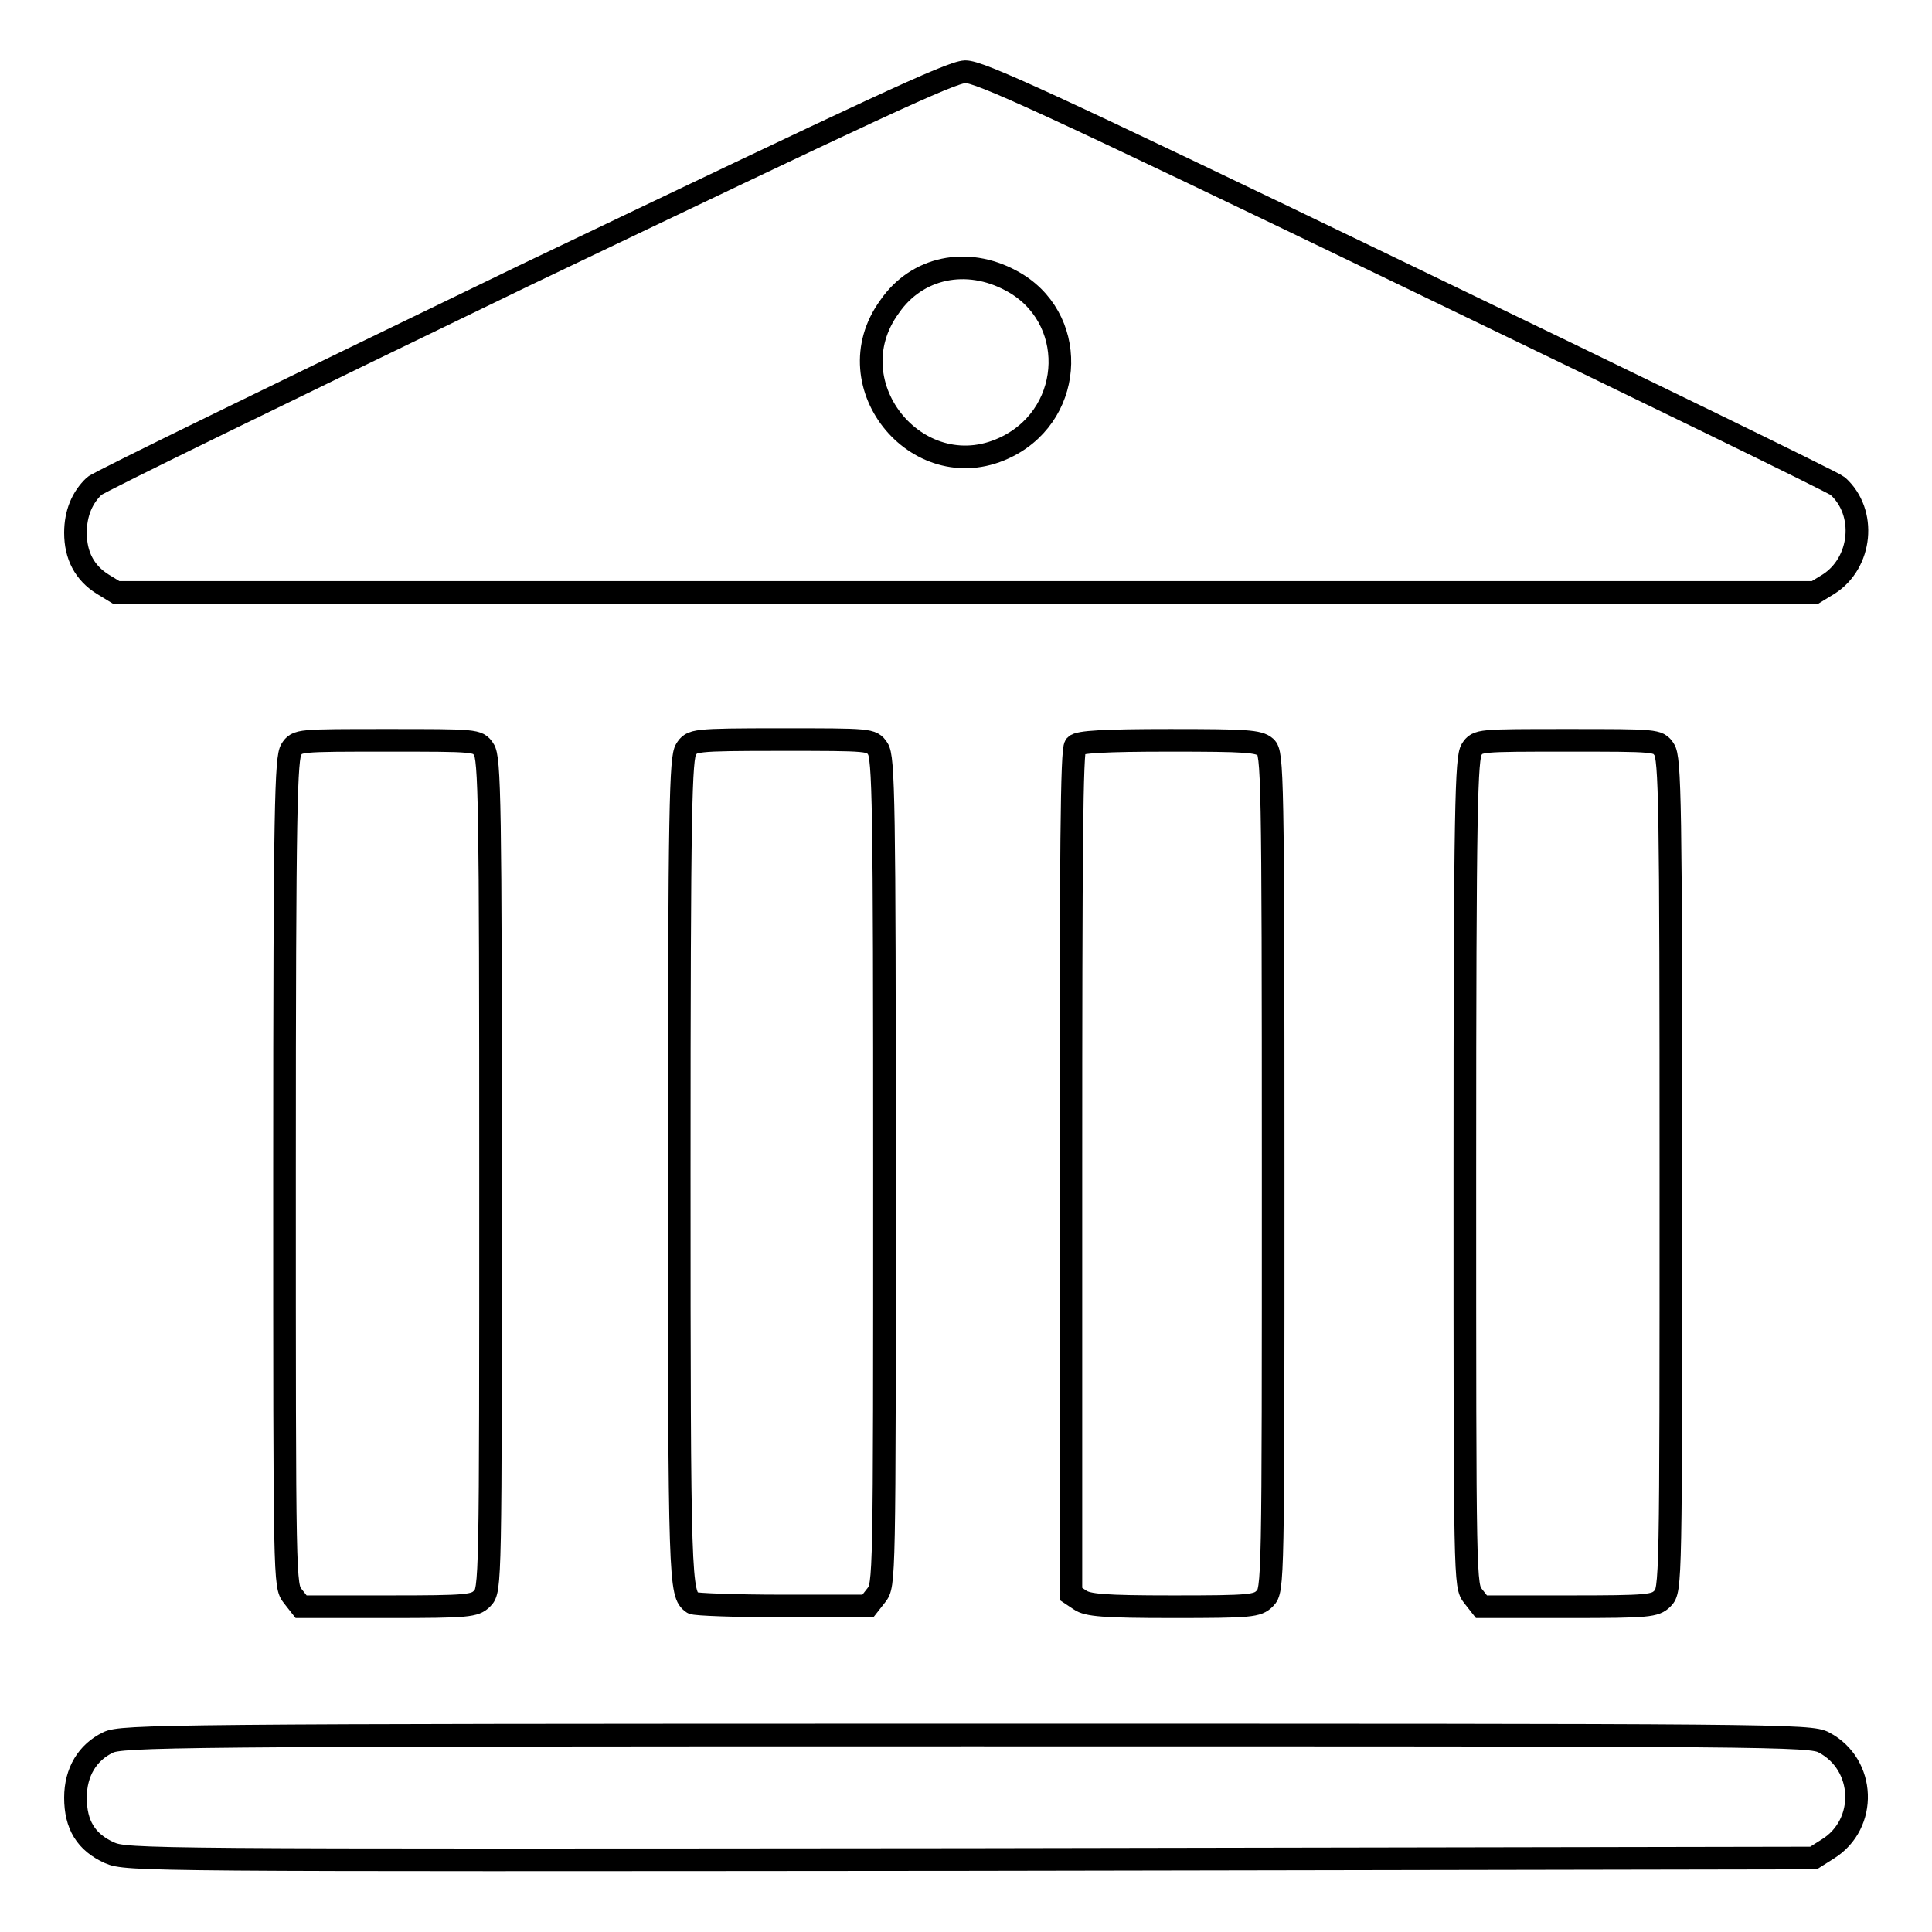
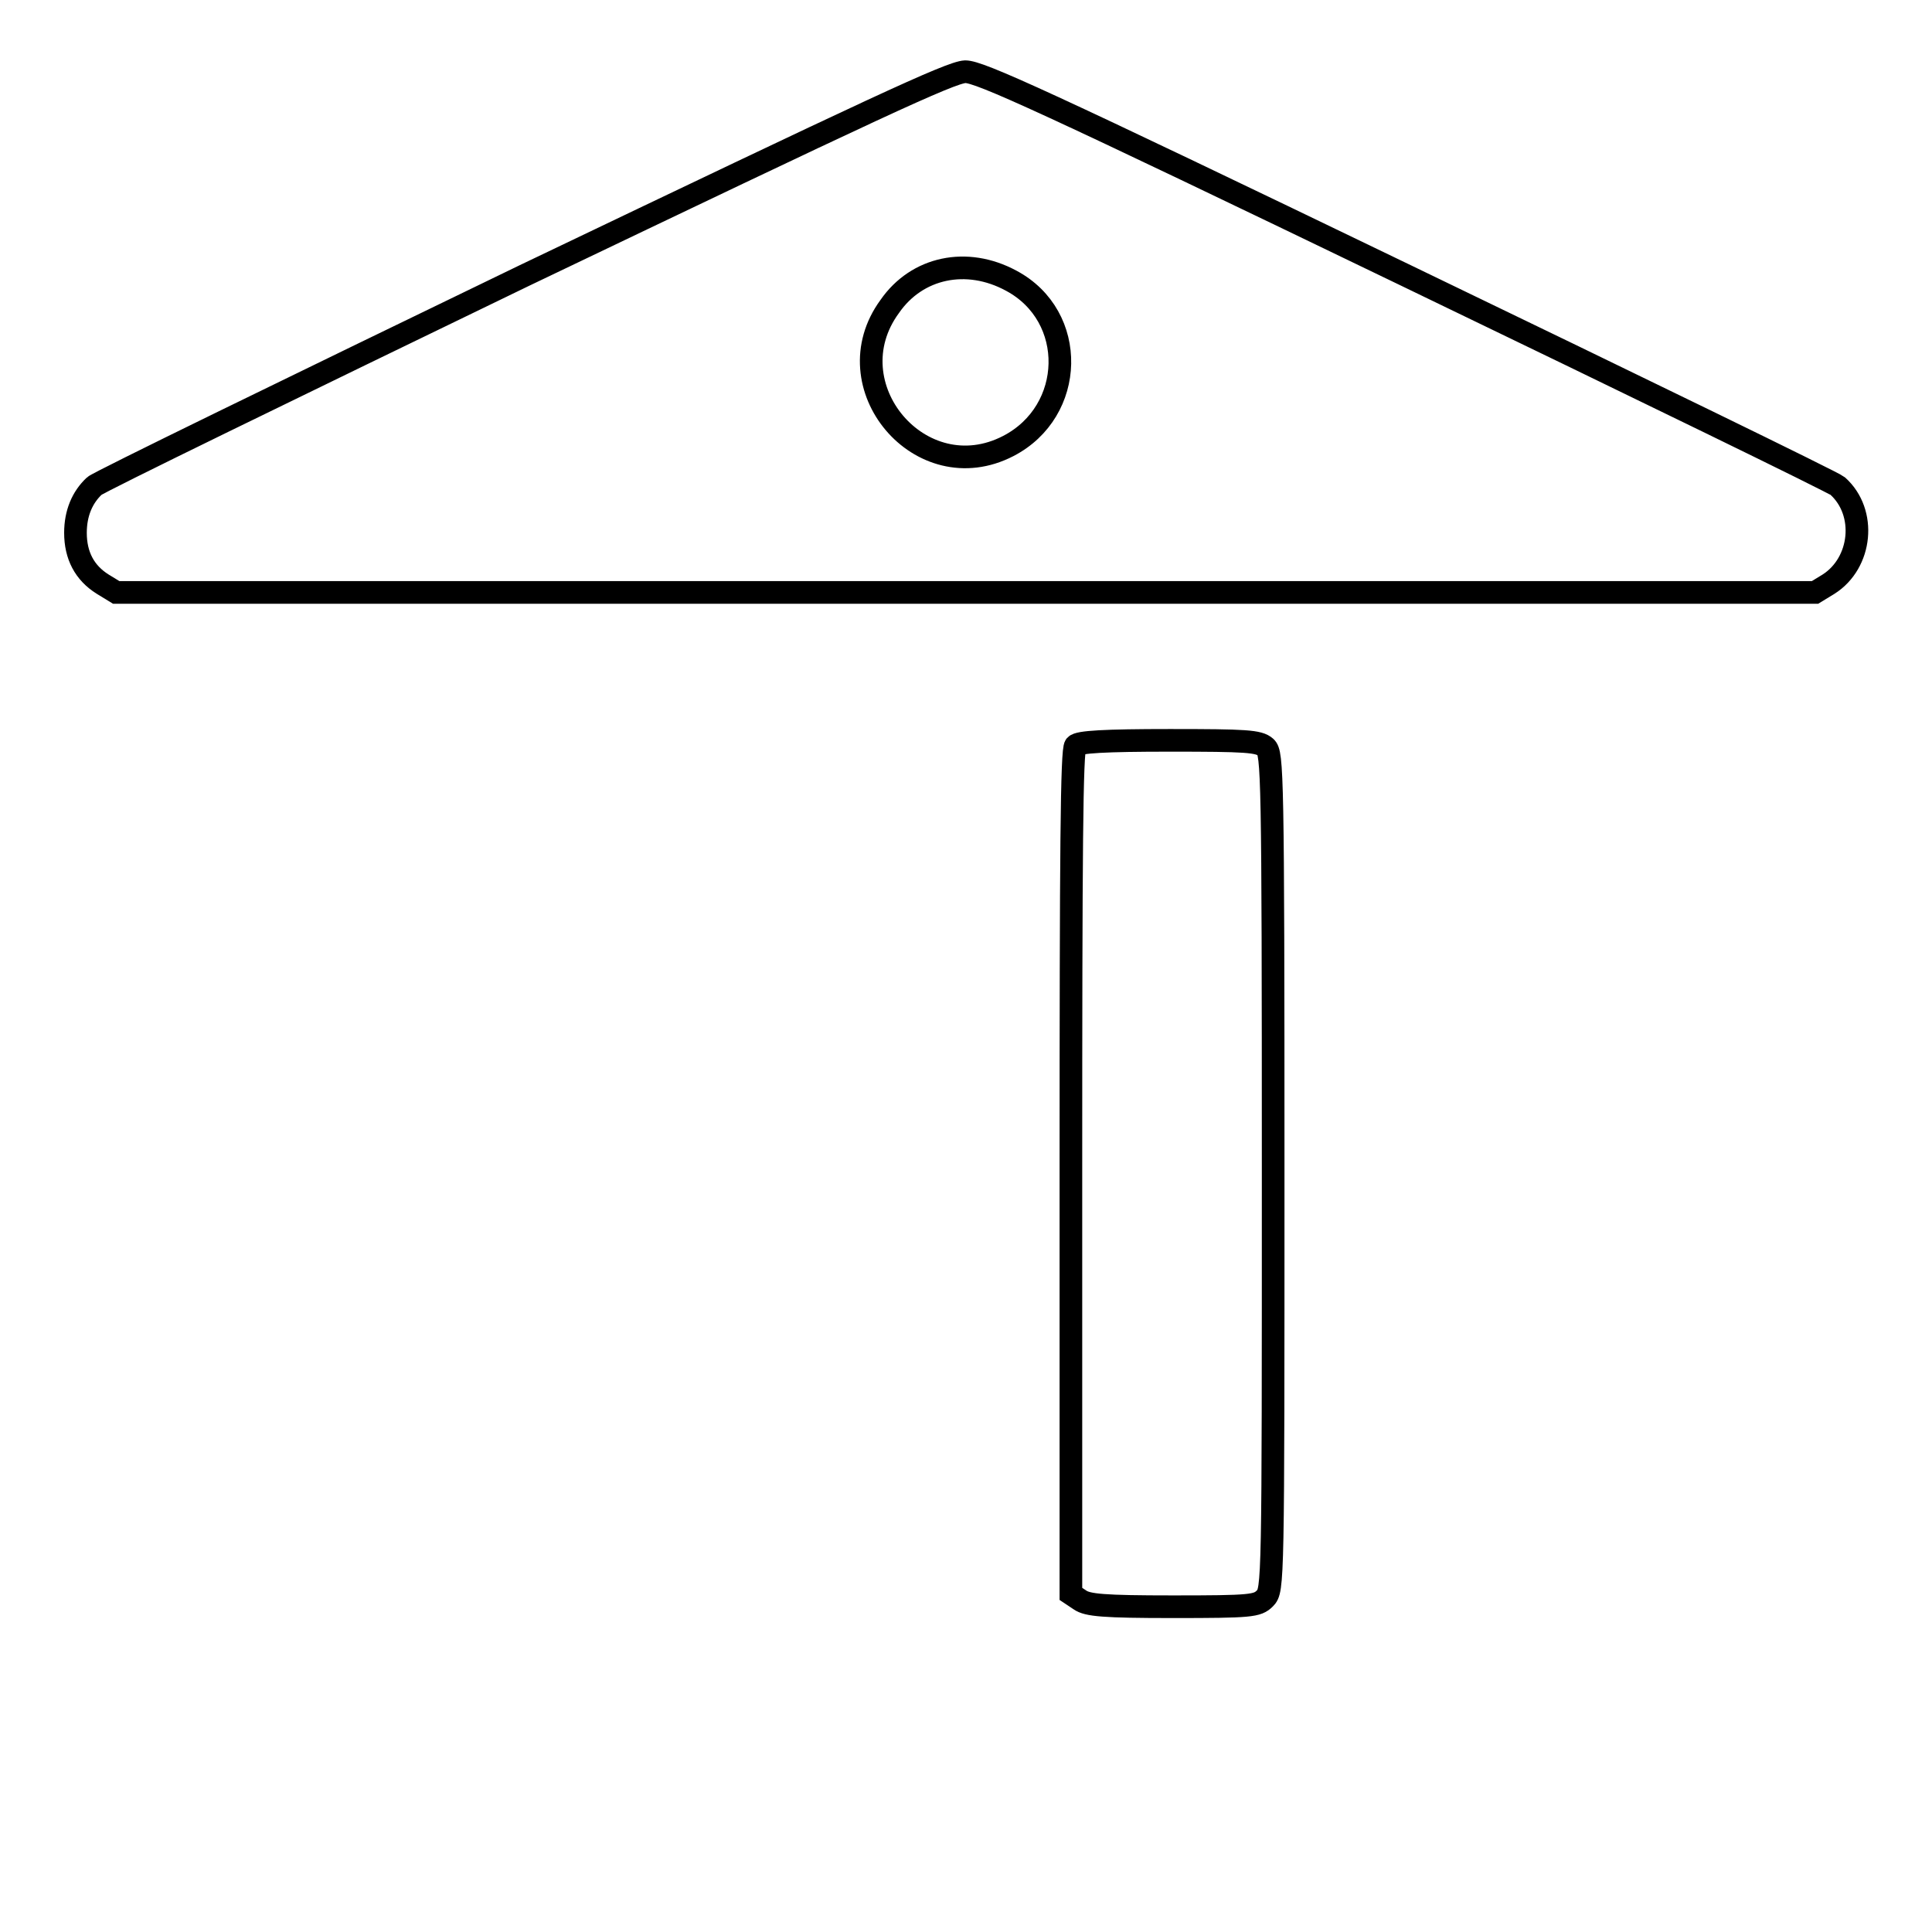
<svg xmlns="http://www.w3.org/2000/svg" version="1.1" x="0px" y="0px" viewBox="0 0 256 256" enable-background="new 0 0 256 256" xml:space="preserve">
  <g>
    <g>
      <g>
        <path stroke-width="3" fill-opacity="0" stroke="#000000" d="M69.5,36.5C38.7,51.4,13,63.9,12.5,64.4C10.9,65.9,10,68,10,70.6c0,3,1.2,5.3,3.6,6.8l1.8,1.1h112.6h112.5l1.8-1.1c4.4-2.8,5.1-9.5,1.2-13c-0.6-0.5-26.3-13-57.2-27.9c-48.3-23.3-56.5-27-58.4-27C125.9,9.6,115.9,14.3,69.5,36.5z M134,37.2c8.8,4.7,8.5,17.3-0.4,21.9c-11.6,6-23.4-8-15.7-18.5C121.5,35.4,128.1,34,134,37.2z" />
-         <path stroke-width="3" fill-opacity="0" stroke="#000000" d="M38.6,99.3c-0.7,1.1-0.9,7.3-0.9,56c0,54.6,0,54.8,1.1,56.2l1.1,1.4h11.5c10.7,0,11.5-0.1,12.5-1.1c1.1-1.1,1.1-1.8,1.1-56.2c0-49-0.1-55.2-0.9-56.3c-0.8-1.2-1-1.2-12.8-1.2S39.4,98.1,38.6,99.3z" />
-         <path stroke-width="3" fill-opacity="0" stroke="#000000" d="M90.9,99.3c-0.7,1.1-0.9,7.3-0.9,55.8c0,55,0.1,56.1,1.8,57.3c0.3,0.2,5.7,0.4,11.9,0.4h11.3l1.1-1.4c1.1-1.4,1.1-1.6,1.1-56.2c0-48.7-0.1-54.9-0.9-56c-0.8-1.2-1-1.2-12.8-1.2S91.7,98.1,90.9,99.3z" />
        <path stroke-width="3" fill-opacity="0" stroke="#000000" d="M142.5,98.8c-0.5,0.5-0.6,13.8-0.6,56.5v55.9l1.2,0.8c1,0.7,3.1,0.9,12.3,0.9c10.4,0,11.2-0.1,12.2-1.1c1.1-1.1,1.1-1.8,1.1-56.5c0-53-0.1-55.5-1-56.3c-0.9-0.8-2.6-0.9-12.7-0.9C146.4,98.1,142.9,98.3,142.5,98.8z" />
-         <path stroke-width="3" fill-opacity="0" stroke="#000000" d="M195,99.3c-0.7,1.1-0.9,7.3-0.9,56c0,54.6,0,54.8,1.1,56.2l1.1,1.4h11.5c10.7,0,11.5-0.1,12.5-1.1c1.1-1.1,1.1-1.8,1.1-56.2c0-49-0.1-55.2-0.9-56.3c-0.8-1.2-1-1.2-12.8-1.2S195.8,98.1,195,99.3z" />
-         <path stroke-width="3" fill-opacity="0" stroke="#000000" d="M14.3,230.9c-2.7,1.3-4.3,3.9-4.3,7.3c0,3.6,1.4,5.9,4.5,7.3c2.3,1,4.5,1,114.1,0.9l111.7-0.2l1.9-1.2c5.3-3.3,5-11.2-0.5-14.1c-1.8-1-5.9-1-113.7-1C22.5,229.9,16,230,14.3,230.9z" />
      </g>
    </g>
  </g>
</svg>